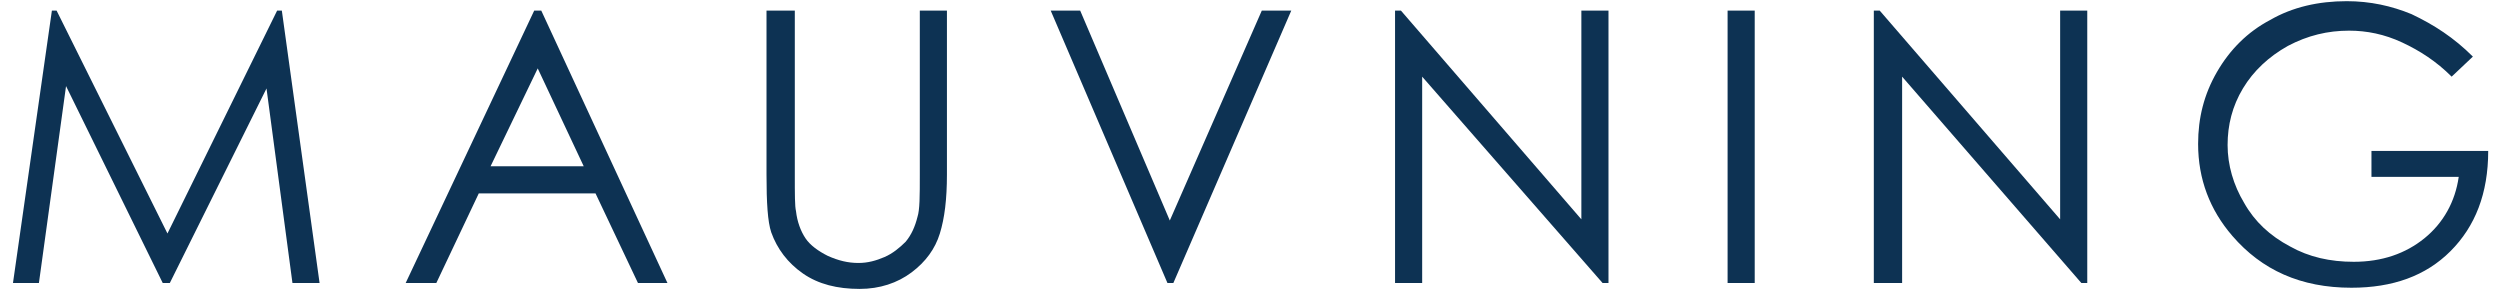
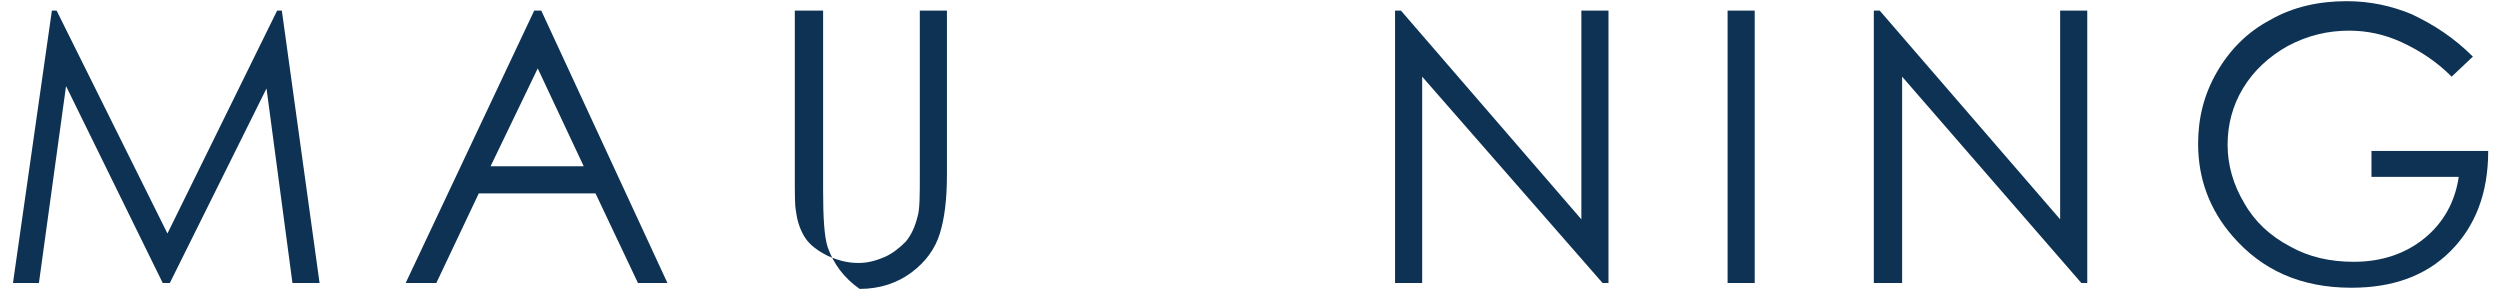
<svg xmlns="http://www.w3.org/2000/svg" version="1.1" id="레이어_1" x="0px" y="0px" width="212px" height="25px" viewBox="0 0 212 25" style="enable-background:new 0 0 212 25;" xml:space="preserve">
  <style type="text/css">
	.st0{fill:#0D3253;}
</style>
  <g>
    <path class="st0" d="M1.1,24L4.4,0.9h0.4l9.4,18.9l9.3-18.9h0.4L27.1,24h-2.3L22.6,7.5L14.4,24h-0.6L5.6,7.3L3.3,24H1.1z" />
    <path class="st0" d="M45.9,0.9L56.6,24h-2.5l-3.6-7.6h-9.9L37,24h-2.6L45.3,0.9H45.9z M45.6,5.8l-4,8.3h7.9L45.6,5.8z" />
-     <path class="st0" d="M65.1,0.9h2.3v13.9c0,1.7,0,2.7,0.1,3.1c0.1,0.9,0.4,1.7,0.8,2.3s1.1,1.1,1.9,1.5c0.9,0.4,1.7,0.6,2.6,0.6   c0.8,0,1.5-0.2,2.2-0.5c0.7-0.3,1.3-0.8,1.8-1.3c0.5-0.6,0.8-1.3,1-2.1c0.2-0.6,0.2-1.8,0.2-3.6V0.9h2.3v13.9c0,2.1-0.2,3.7-0.6,5   c-0.4,1.3-1.2,2.4-2.4,3.3c-1.2,0.9-2.7,1.4-4.4,1.4c-1.9,0-3.5-0.4-4.8-1.3c-1.3-0.9-2.2-2.1-2.7-3.5c-0.3-0.9-0.4-2.5-0.4-4.9   V0.9z" />
-     <path class="st0" d="M89.1,0.9h2.5l7.6,17.8L107,0.9h2.5L99.5,24H99L89.1,0.9z" />
+     <path class="st0" d="M65.1,0.9h2.3v13.9c0,1.7,0,2.7,0.1,3.1c0.1,0.9,0.4,1.7,0.8,2.3s1.1,1.1,1.9,1.5c0.9,0.4,1.7,0.6,2.6,0.6   c0.8,0,1.5-0.2,2.2-0.5c0.7-0.3,1.3-0.8,1.8-1.3c0.5-0.6,0.8-1.3,1-2.1c0.2-0.6,0.2-1.8,0.2-3.6V0.9h2.3v13.9c0,2.1-0.2,3.7-0.6,5   c-0.4,1.3-1.2,2.4-2.4,3.3c-1.2,0.9-2.7,1.4-4.4,1.4c-1.3-0.9-2.2-2.1-2.7-3.5c-0.3-0.9-0.4-2.5-0.4-4.9   V0.9z" />
    <path class="st0" d="M118.3,24V0.9h0.5l15.3,17.7V0.9h2.3V24h-0.5L120.6,6.5V24H118.3z" />
    <path class="st0" d="M146.5,0.9h2.3V24h-2.3V0.9z" />
    <path class="st0" d="M158.9,24V0.9h0.5l15.3,17.7V0.9h2.3V24h-0.5L161.3,6.5V24H158.9z" />
    <path class="st0" d="M209.7,4.8l-1.8,1.7c-1.3-1.3-2.7-2.2-4.2-2.9s-3-1-4.5-1c-1.8,0-3.5,0.4-5.2,1.3c-1.6,0.9-2.9,2.1-3.8,3.6   s-1.3,3.1-1.3,4.8c0,1.7,0.5,3.4,1.4,4.9c0.9,1.6,2.2,2.8,3.9,3.7c1.6,0.9,3.4,1.3,5.4,1.3c2.4,0,4.4-0.7,6-2   c1.6-1.3,2.6-3.1,2.9-5.2h-7.4v-2.2h9.9c0,3.6-1.1,6.4-3.2,8.5c-2.1,2.1-4.9,3.1-8.4,3.1c-4.3,0-7.6-1.5-10.1-4.4   c-1.9-2.2-2.9-4.8-2.9-7.8c0-2.2,0.5-4.2,1.6-6.1c1.1-1.9,2.6-3.4,4.5-4.4c1.9-1.1,4.1-1.6,6.5-1.6c2,0,3.8,0.4,5.5,1.1   C206.4,2.1,208.1,3.2,209.7,4.8z" />
  </g>
</svg>